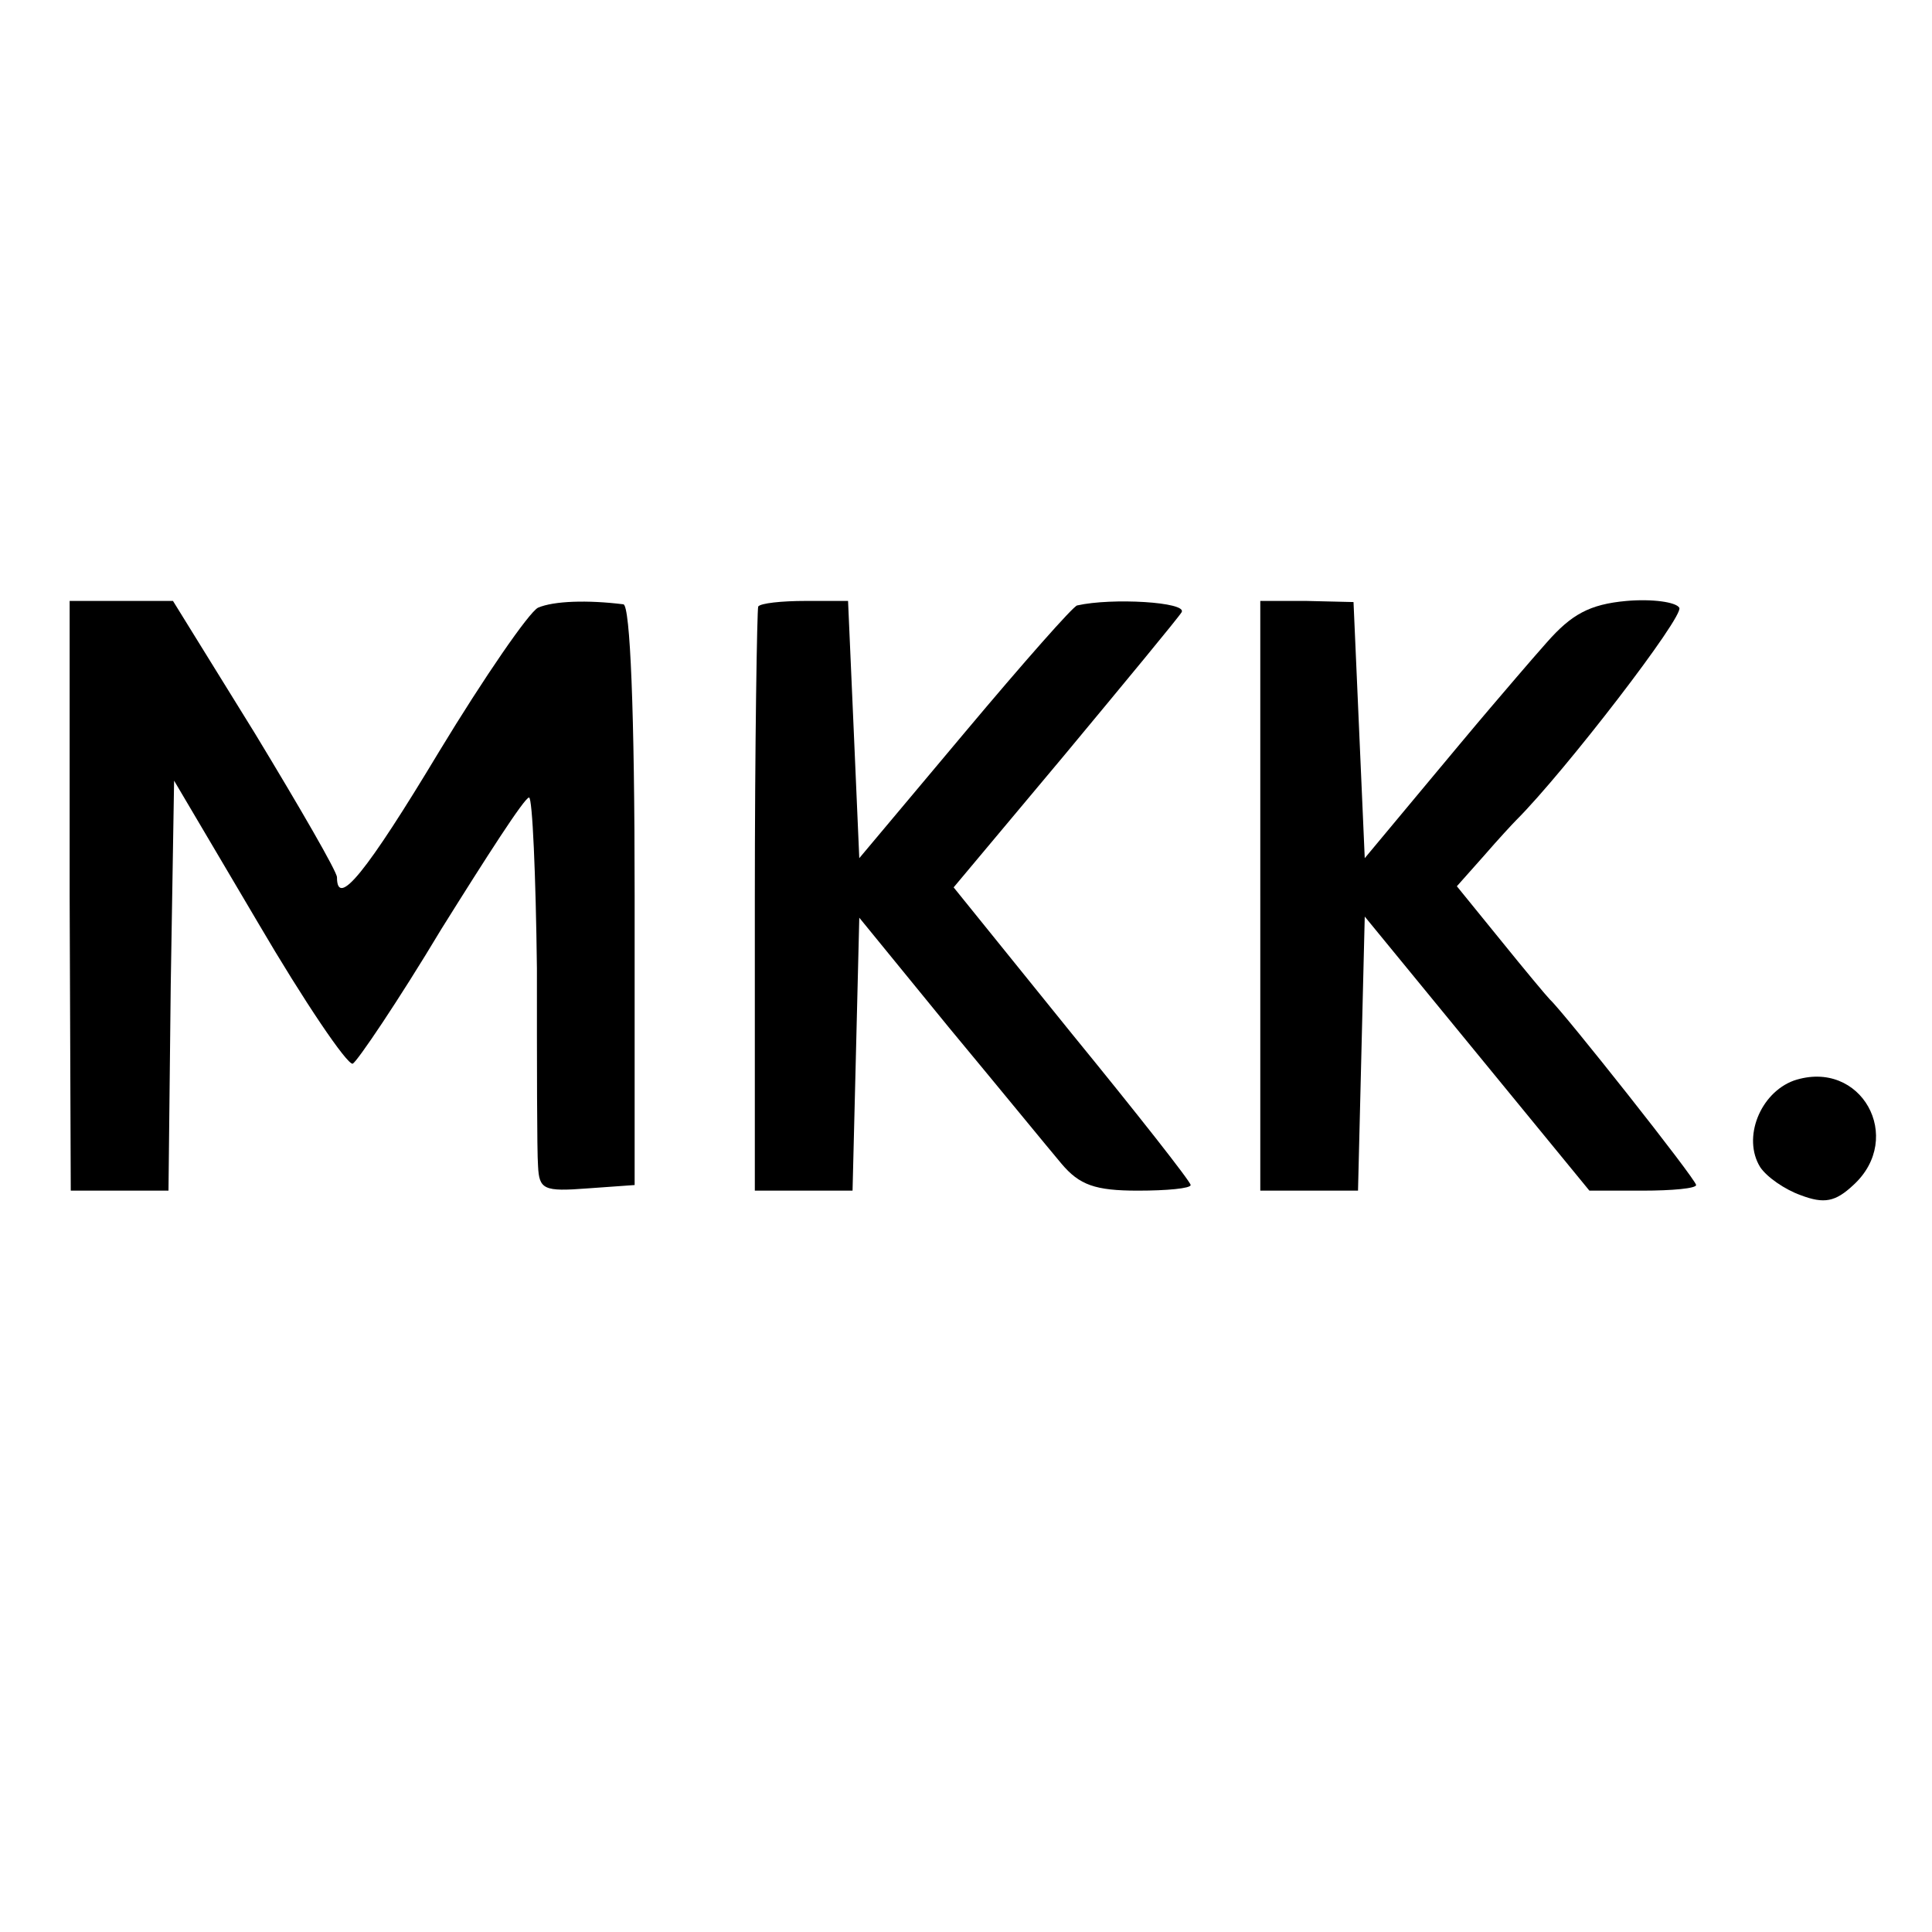
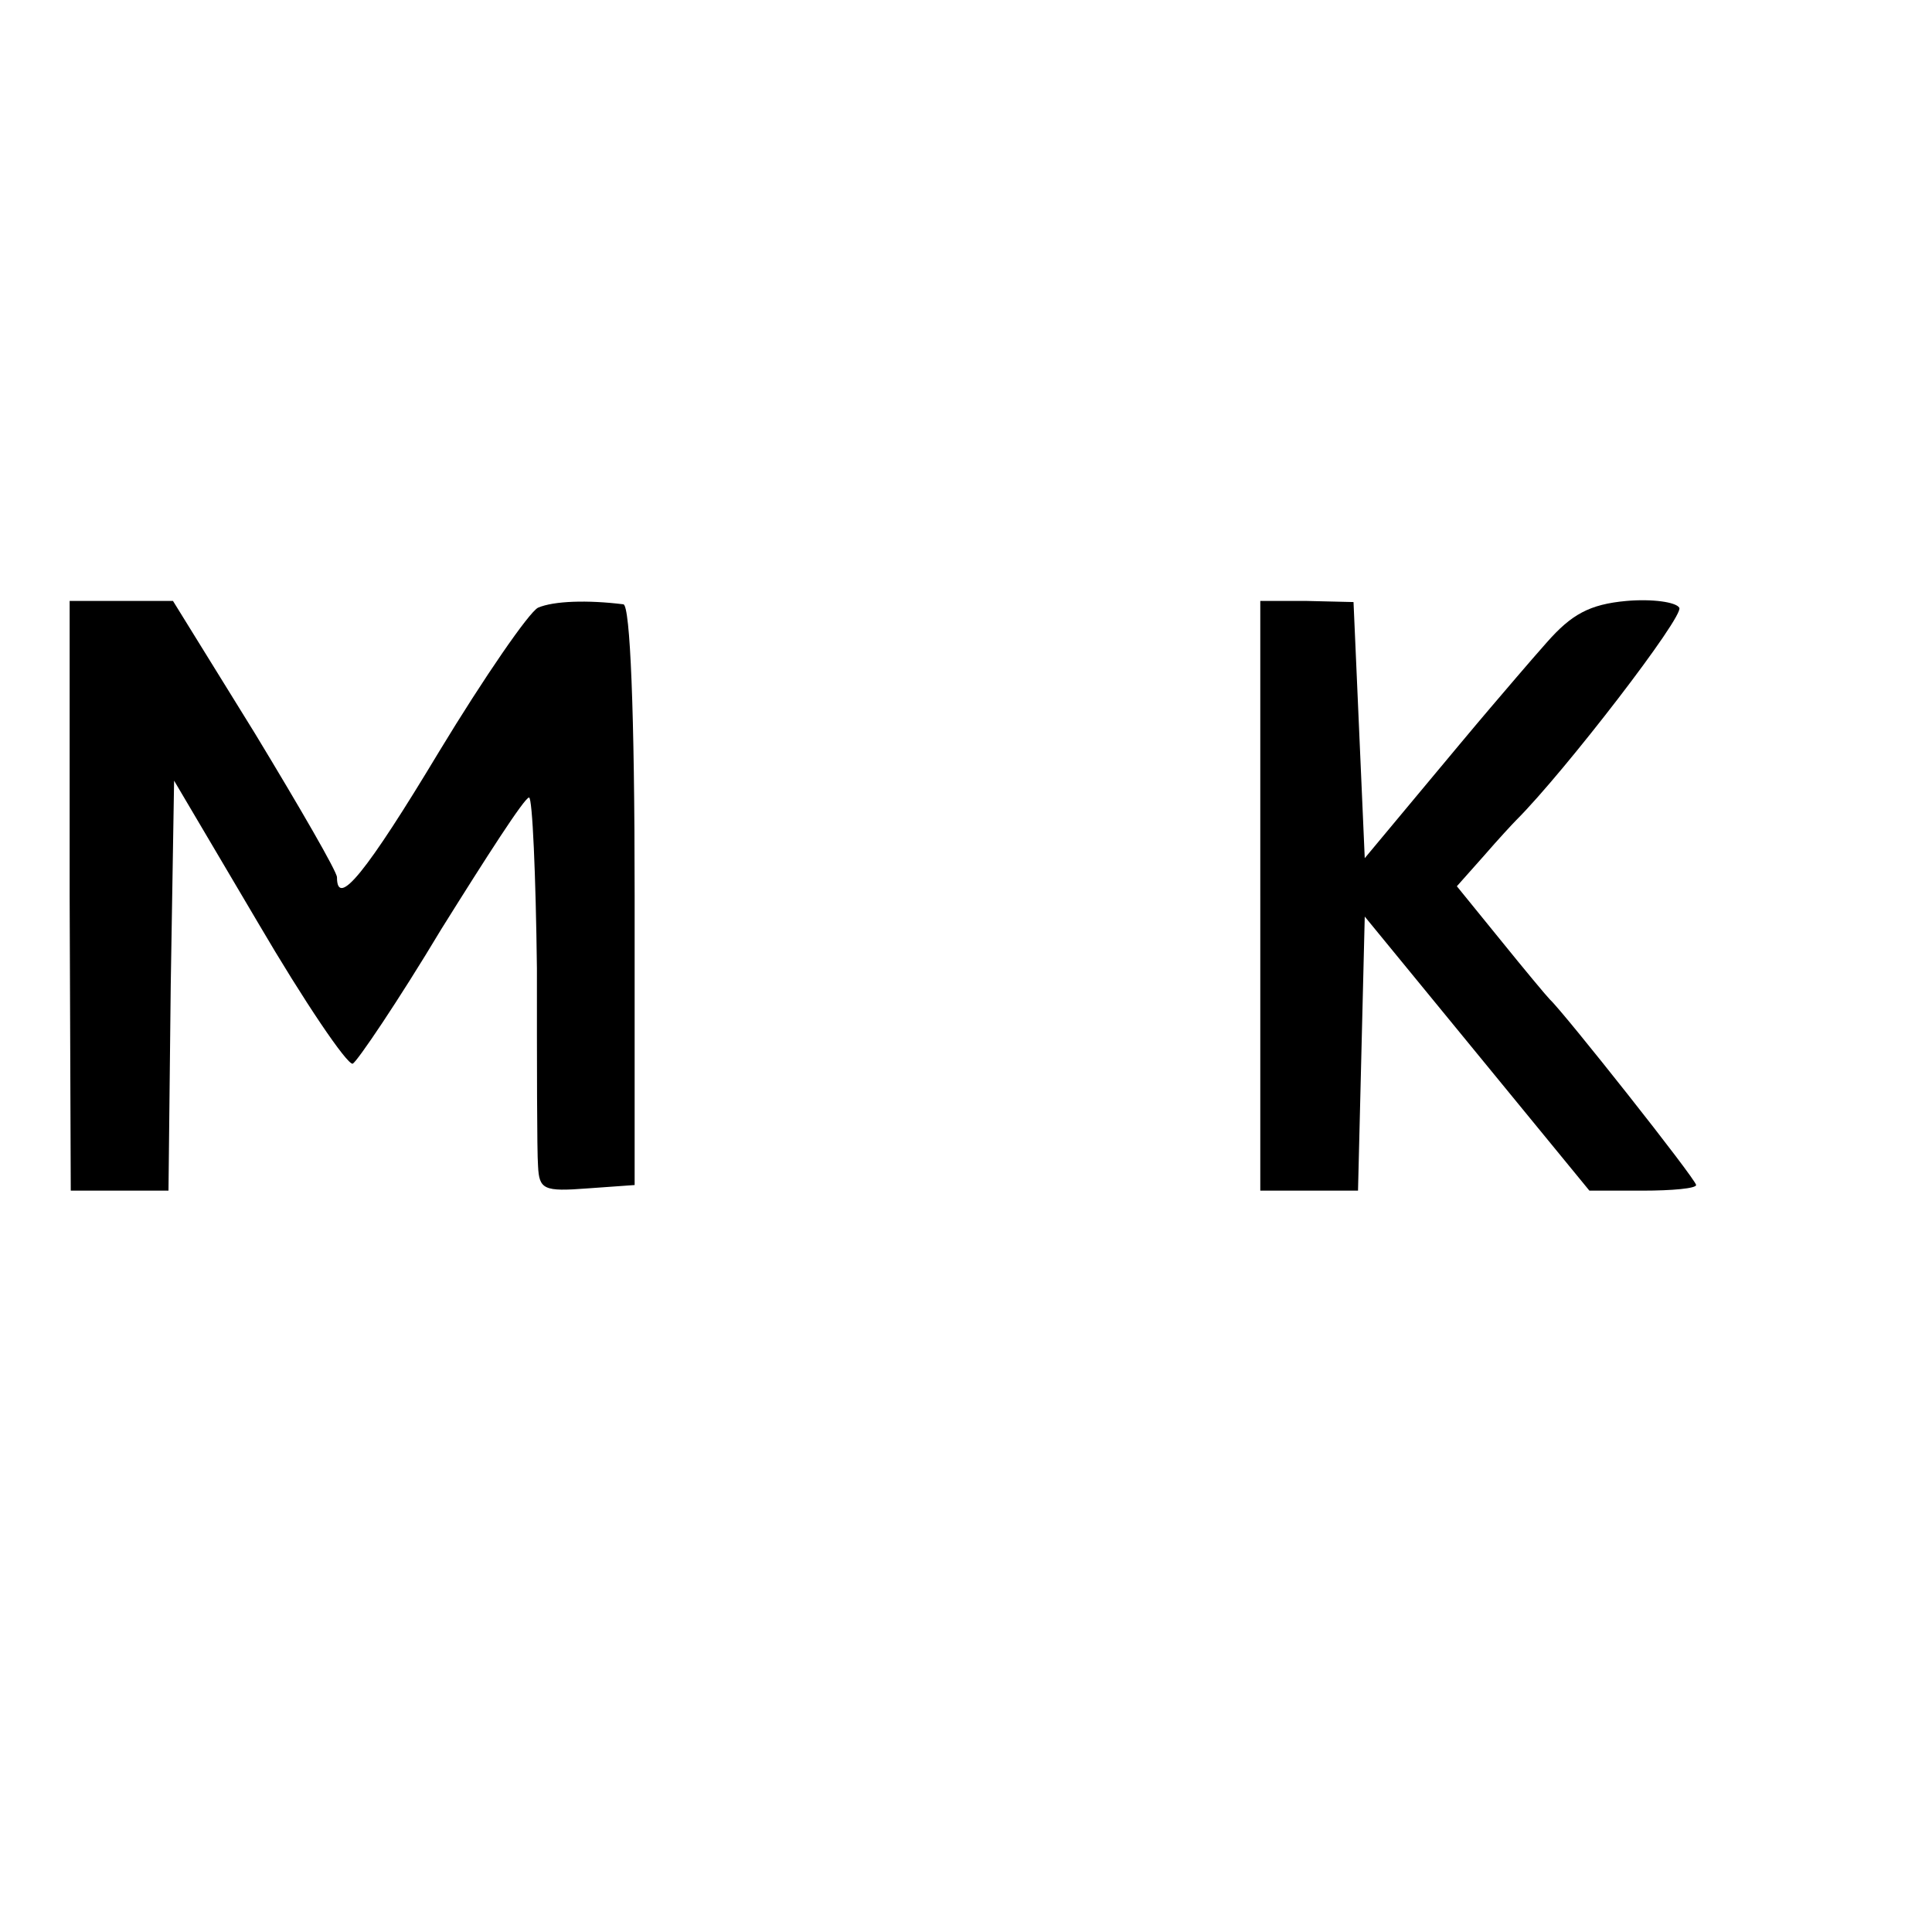
<svg xmlns="http://www.w3.org/2000/svg" version="1.0" width="172pt" height="172pt" viewBox="0 0 172 172" preserveAspectRatio="xMidYMid meet">
  <g transform="translate(0,172) scale(0.1,-0.1)" fill="#000000" stroke="none">
    <path d="M62 923 l1 -263 43 0 44 0 2 183 3 182 75 -127 c41 -70 79 -126 84 -125 4 2 40 55 79 120 40 64 74 117 78 117 3 0 6 -69 7 -152 0 -84 0 -163 1 -176 1 -21 5 -23 44 -20 l42 3 0 258 c0 164 -4 258 -10 259 -32 4 -62 3 -76 -3 -8 -4 -48 -62 -88 -128 -65 -108 -91 -140 -91 -112 0 5 -33 62 -73 128 l-73 118 -46 0 -46 0 0 -262z" />
-     <path d="M675 1180 c-1 -3 -3 -121 -3 -262 l0 -258 44 0 43 0 3 121 3 122 80 -98 c44 -53 89 -108 100 -121 16 -19 30 -24 68 -24 26 0 47 2 47 5 0 3 -48 64 -106 135 l-105 130 98 117 c54 65 102 123 105 128 5 9 -62 13 -93 6 -3 0 -48 -51 -100 -113 l-94 -112 -5 115 -5 114 -38 0 c-21 0 -40 -2 -42 -5z" />
    <path d="M1122 923 l0 -263 44 0 43 0 3 122 3 122 100 -122 100 -122 47 0 c27 0 48 2 48 5 0 5 -118 154 -130 165 -3 3 -23 27 -44 53 l-39 48 24 27 c13 15 26 29 29 32 43 43 150 182 145 189 -3 5 -24 8 -47 6 -33 -3 -49 -12 -71 -37 -16 -18 -38 -44 -50 -58 -12 -14 -42 -50 -67 -80 l-45 -54 -5 114 -5 114 -42 1 -41 0 0 -262z" />
-     <path d="M1597 758 c-30 -11 -46 -51 -30 -77 6 -9 22 -20 36 -25 21 -8 31 -6 47 9 46 42 7 113 -53 93z" />
  </g>
</svg>